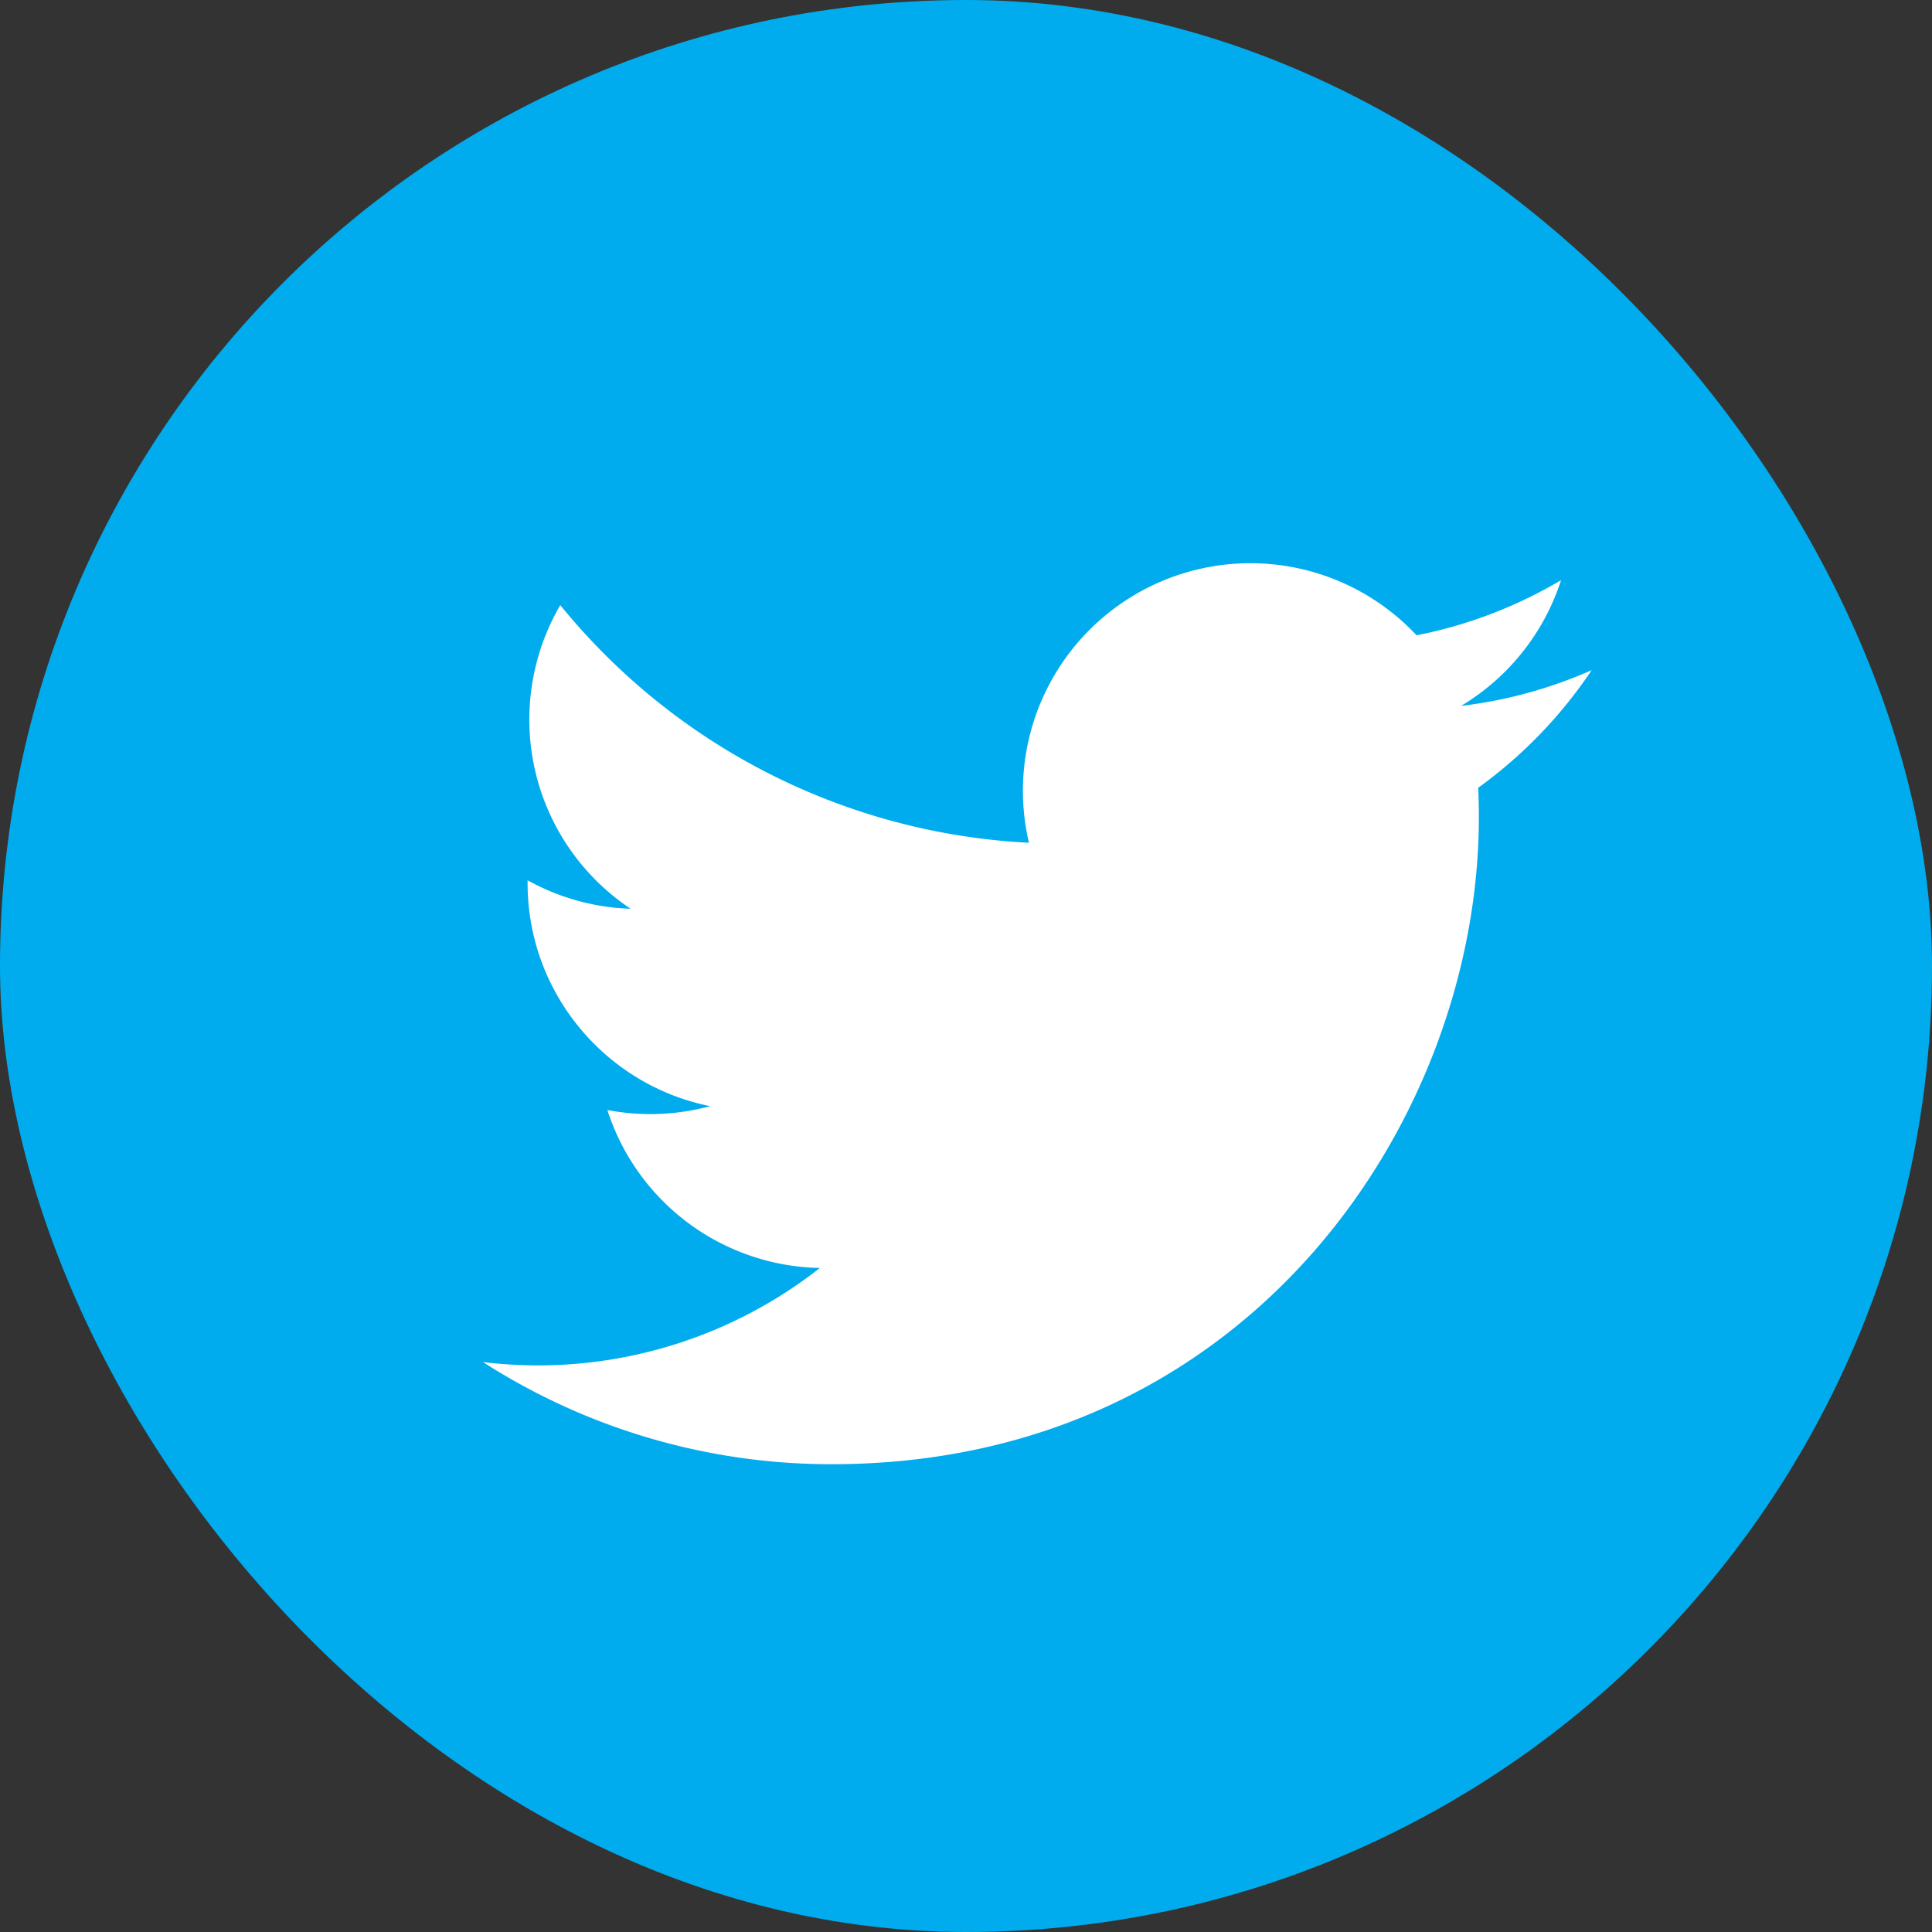
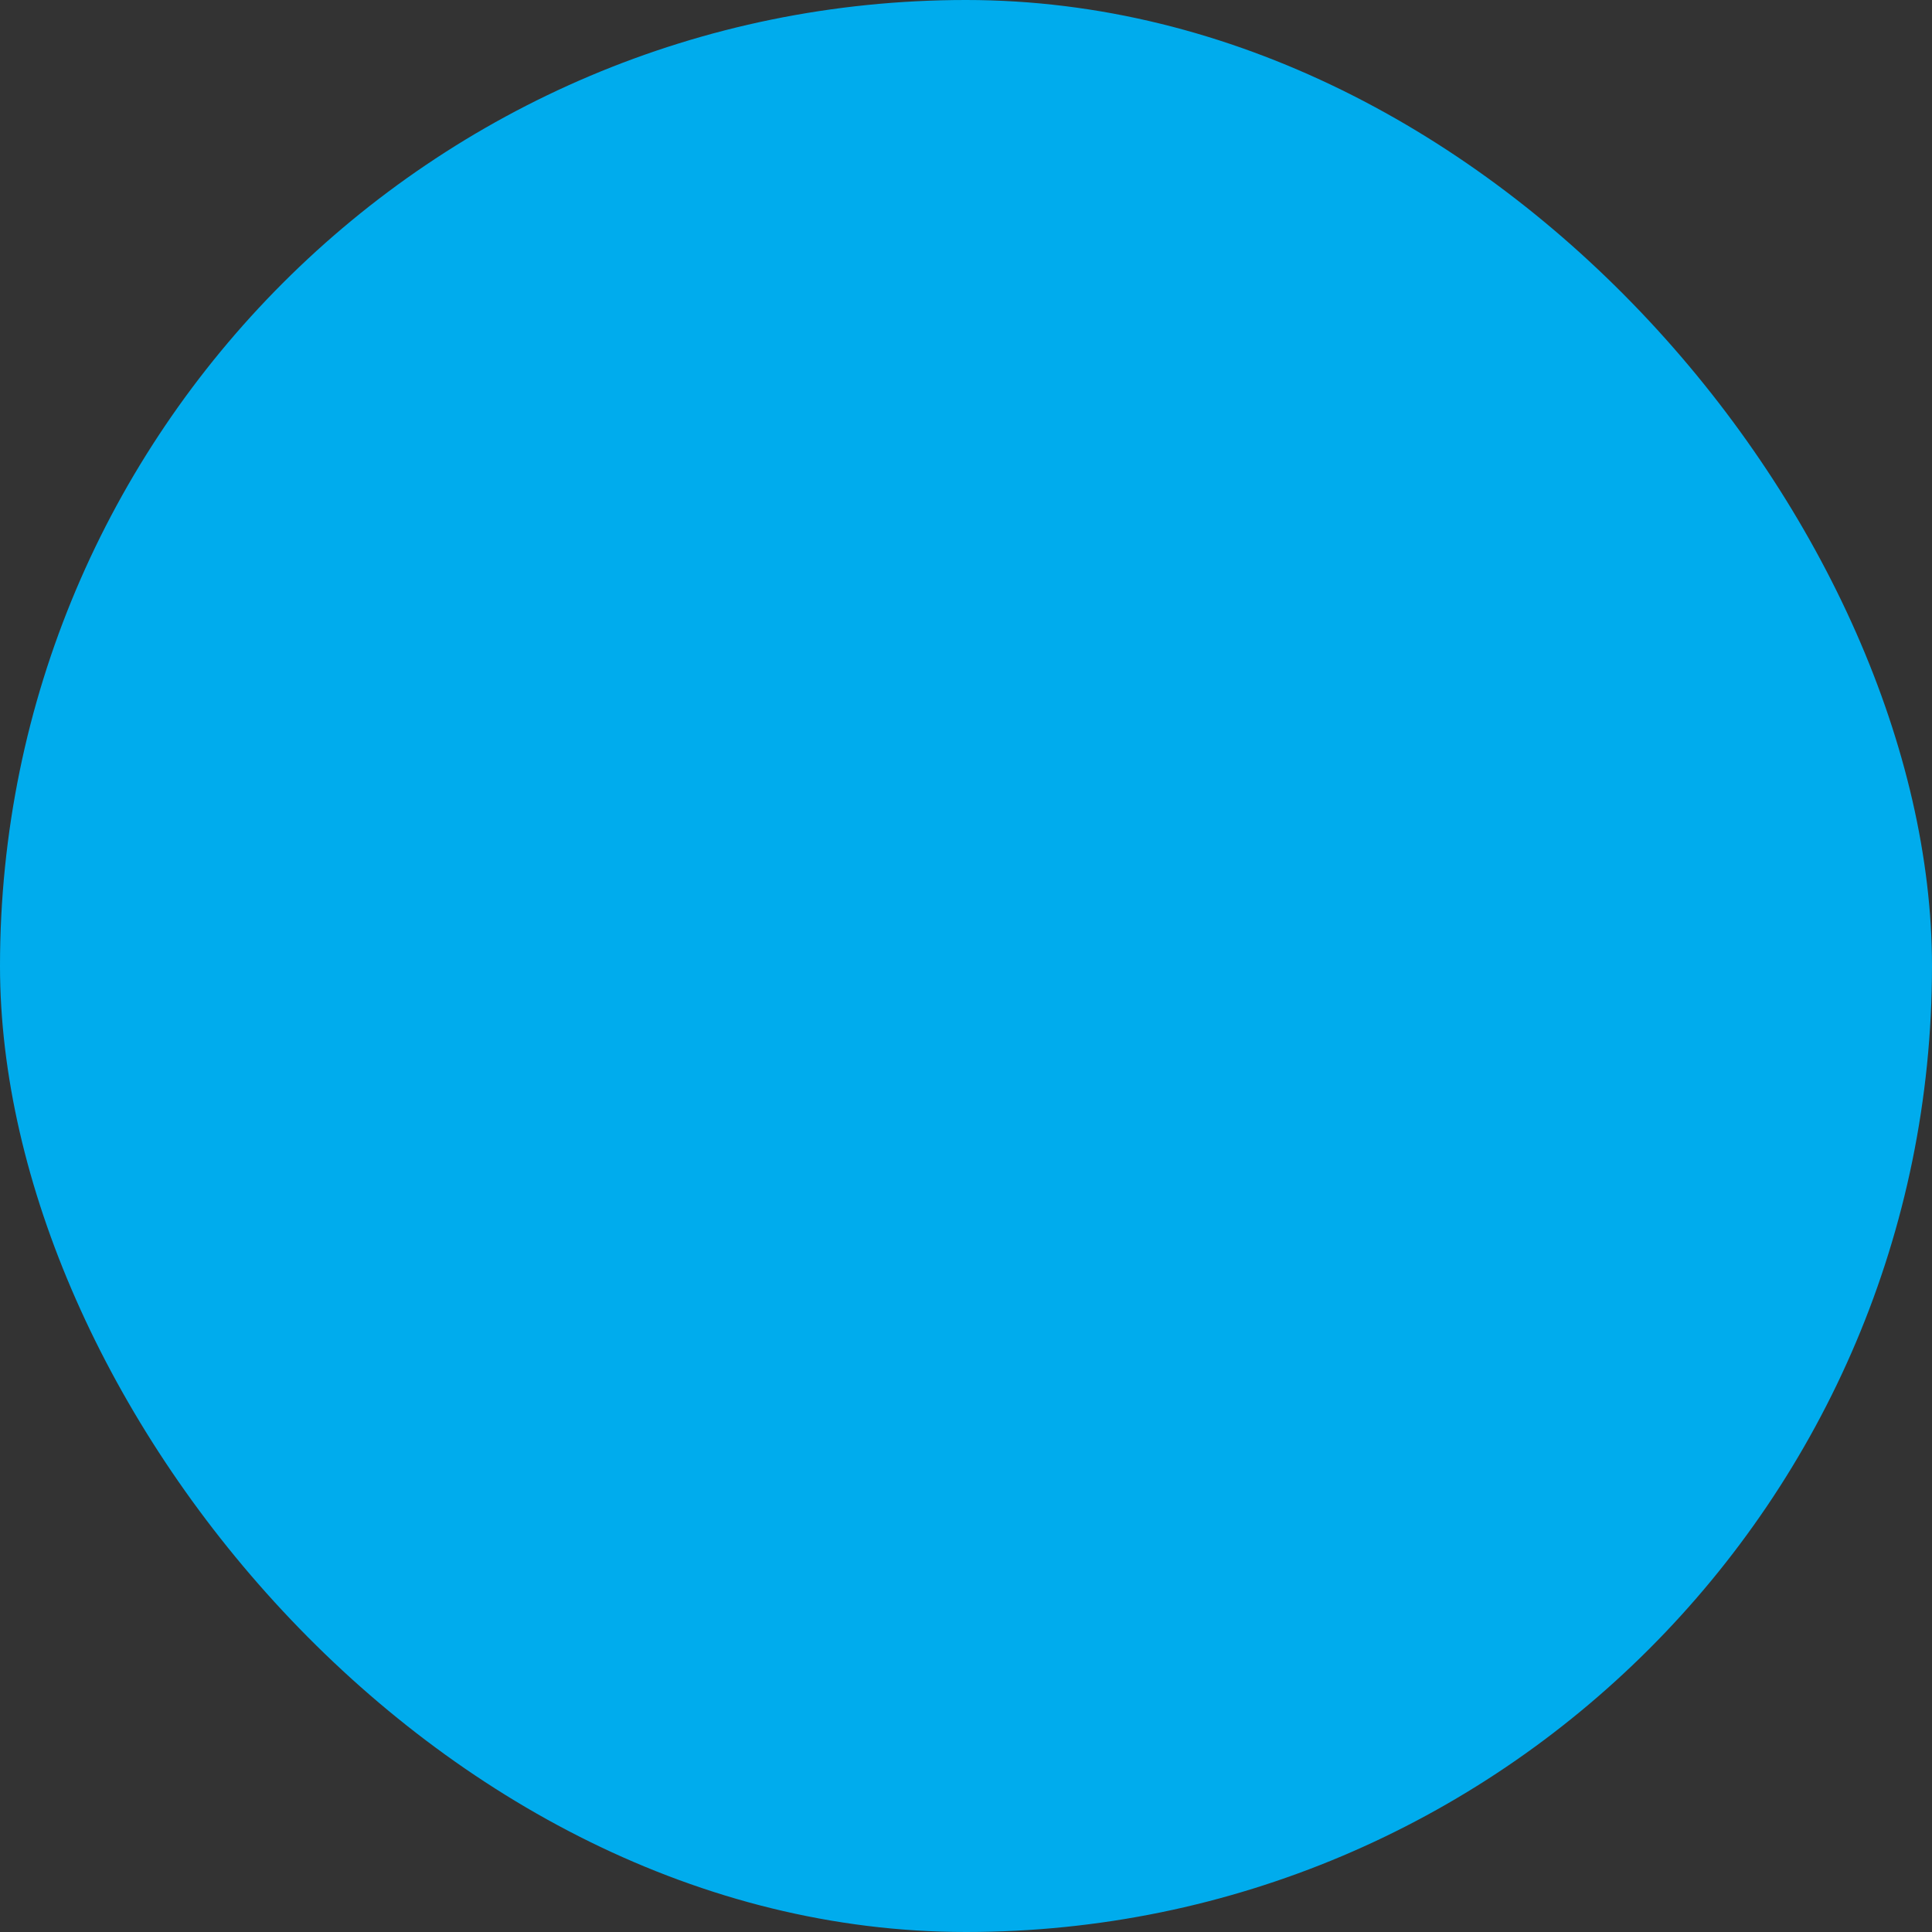
<svg xmlns="http://www.w3.org/2000/svg" width="24" height="24" viewBox="0 0 24 24">
  <rect x="0" y="0" width="24" height="24" fill="#333333" stroke="none" />
  <g id="Icons" stroke="none" stroke-width="1" fill="none" fill-rule="evenodd">
    <g id="twitter-copy-3">
      <rect id="back" fill="#00ACED" x="0" y="0" width="24" height="24" rx="12" />
-       <path d="M13.772 1.325a5.647 5.647 0 0 1-1.622.444A2.836 2.836 0 0 0 13.392.207a5.66 5.66 0 0 1-1.795.685 2.826 2.826 0 0 0-4.815 2.577A8.022 8.022 0 0 1 .96.517a2.823 2.823 0 0 0 .874 3.772 2.818 2.818 0 0 1-1.28-.354v.036c0 1.368.974 2.51 2.267 2.77a2.845 2.845 0 0 1-1.276.048 2.828 2.828 0 0 0 2.64 1.962A5.669 5.669 0 0 1 0 9.92a7.998 7.998 0 0 0 4.331 1.269c5.198 0 8.04-4.304 8.04-8.037a8.86 8.86 0 0 0-.008-.366 5.743 5.743 0 0 0 1.41-1.462z" transform="translate(6 7)" id="ico" fill="#FFF" />
    </g>
  </g>
</svg>